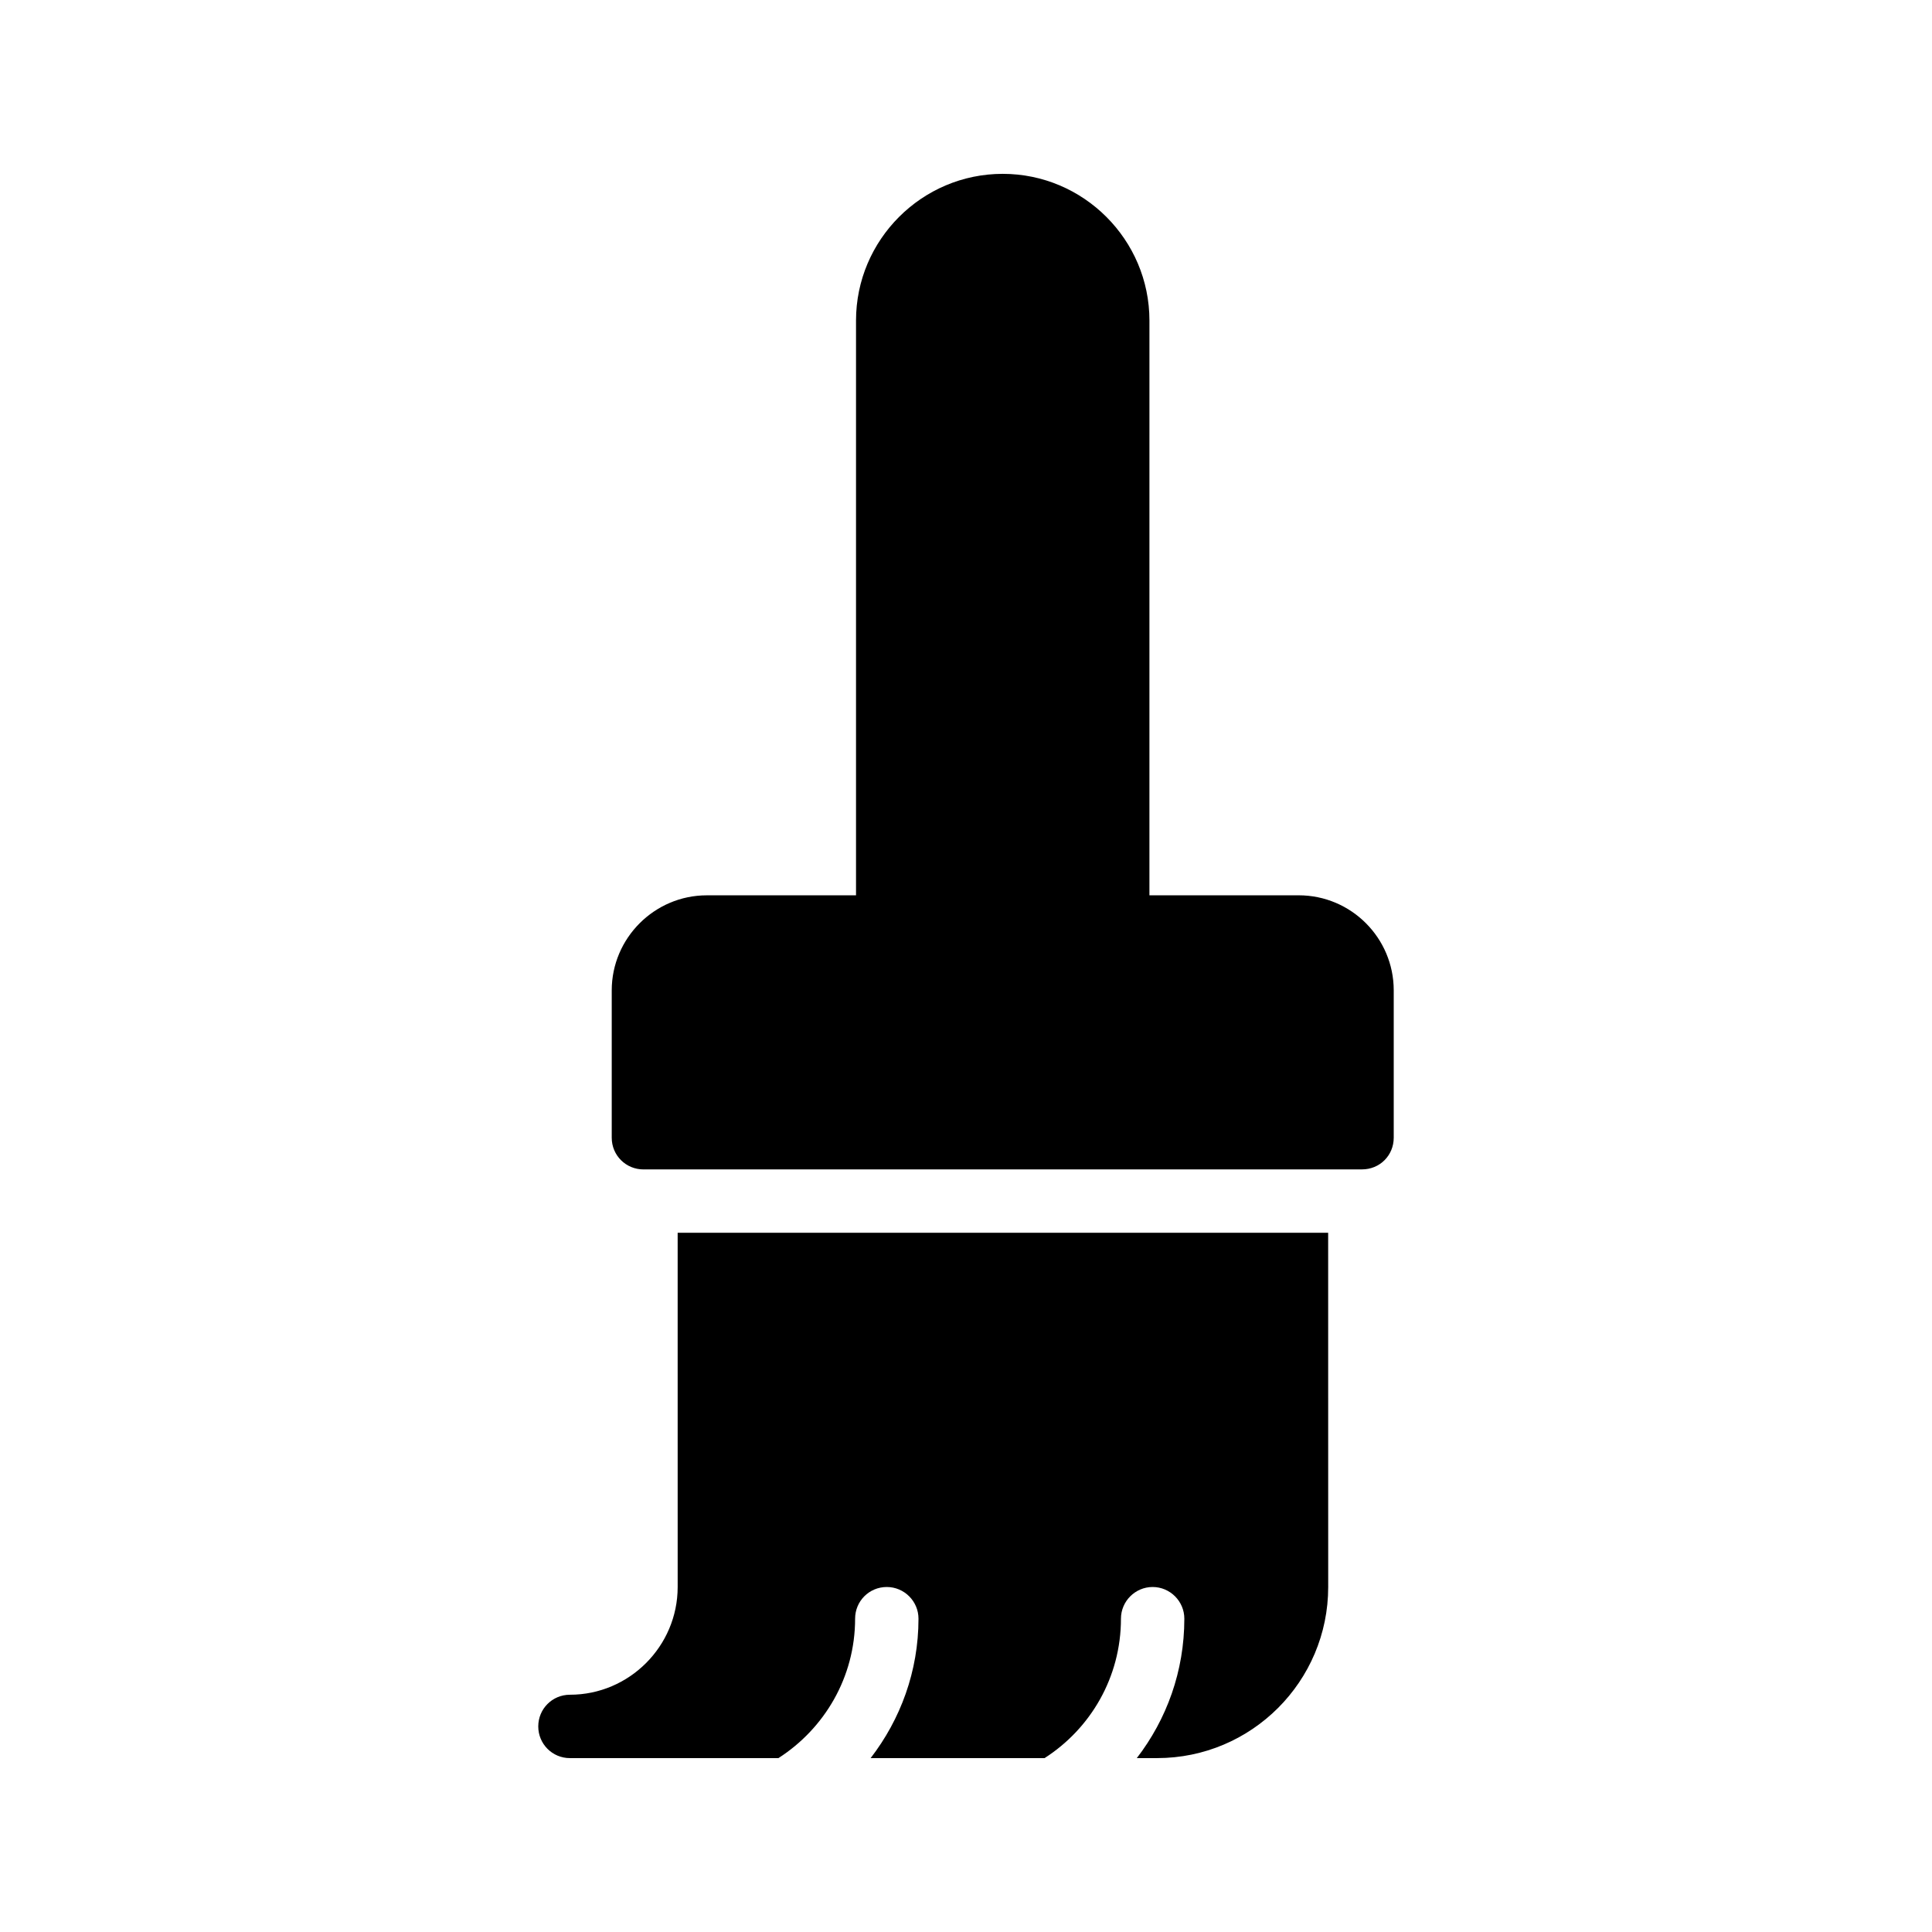
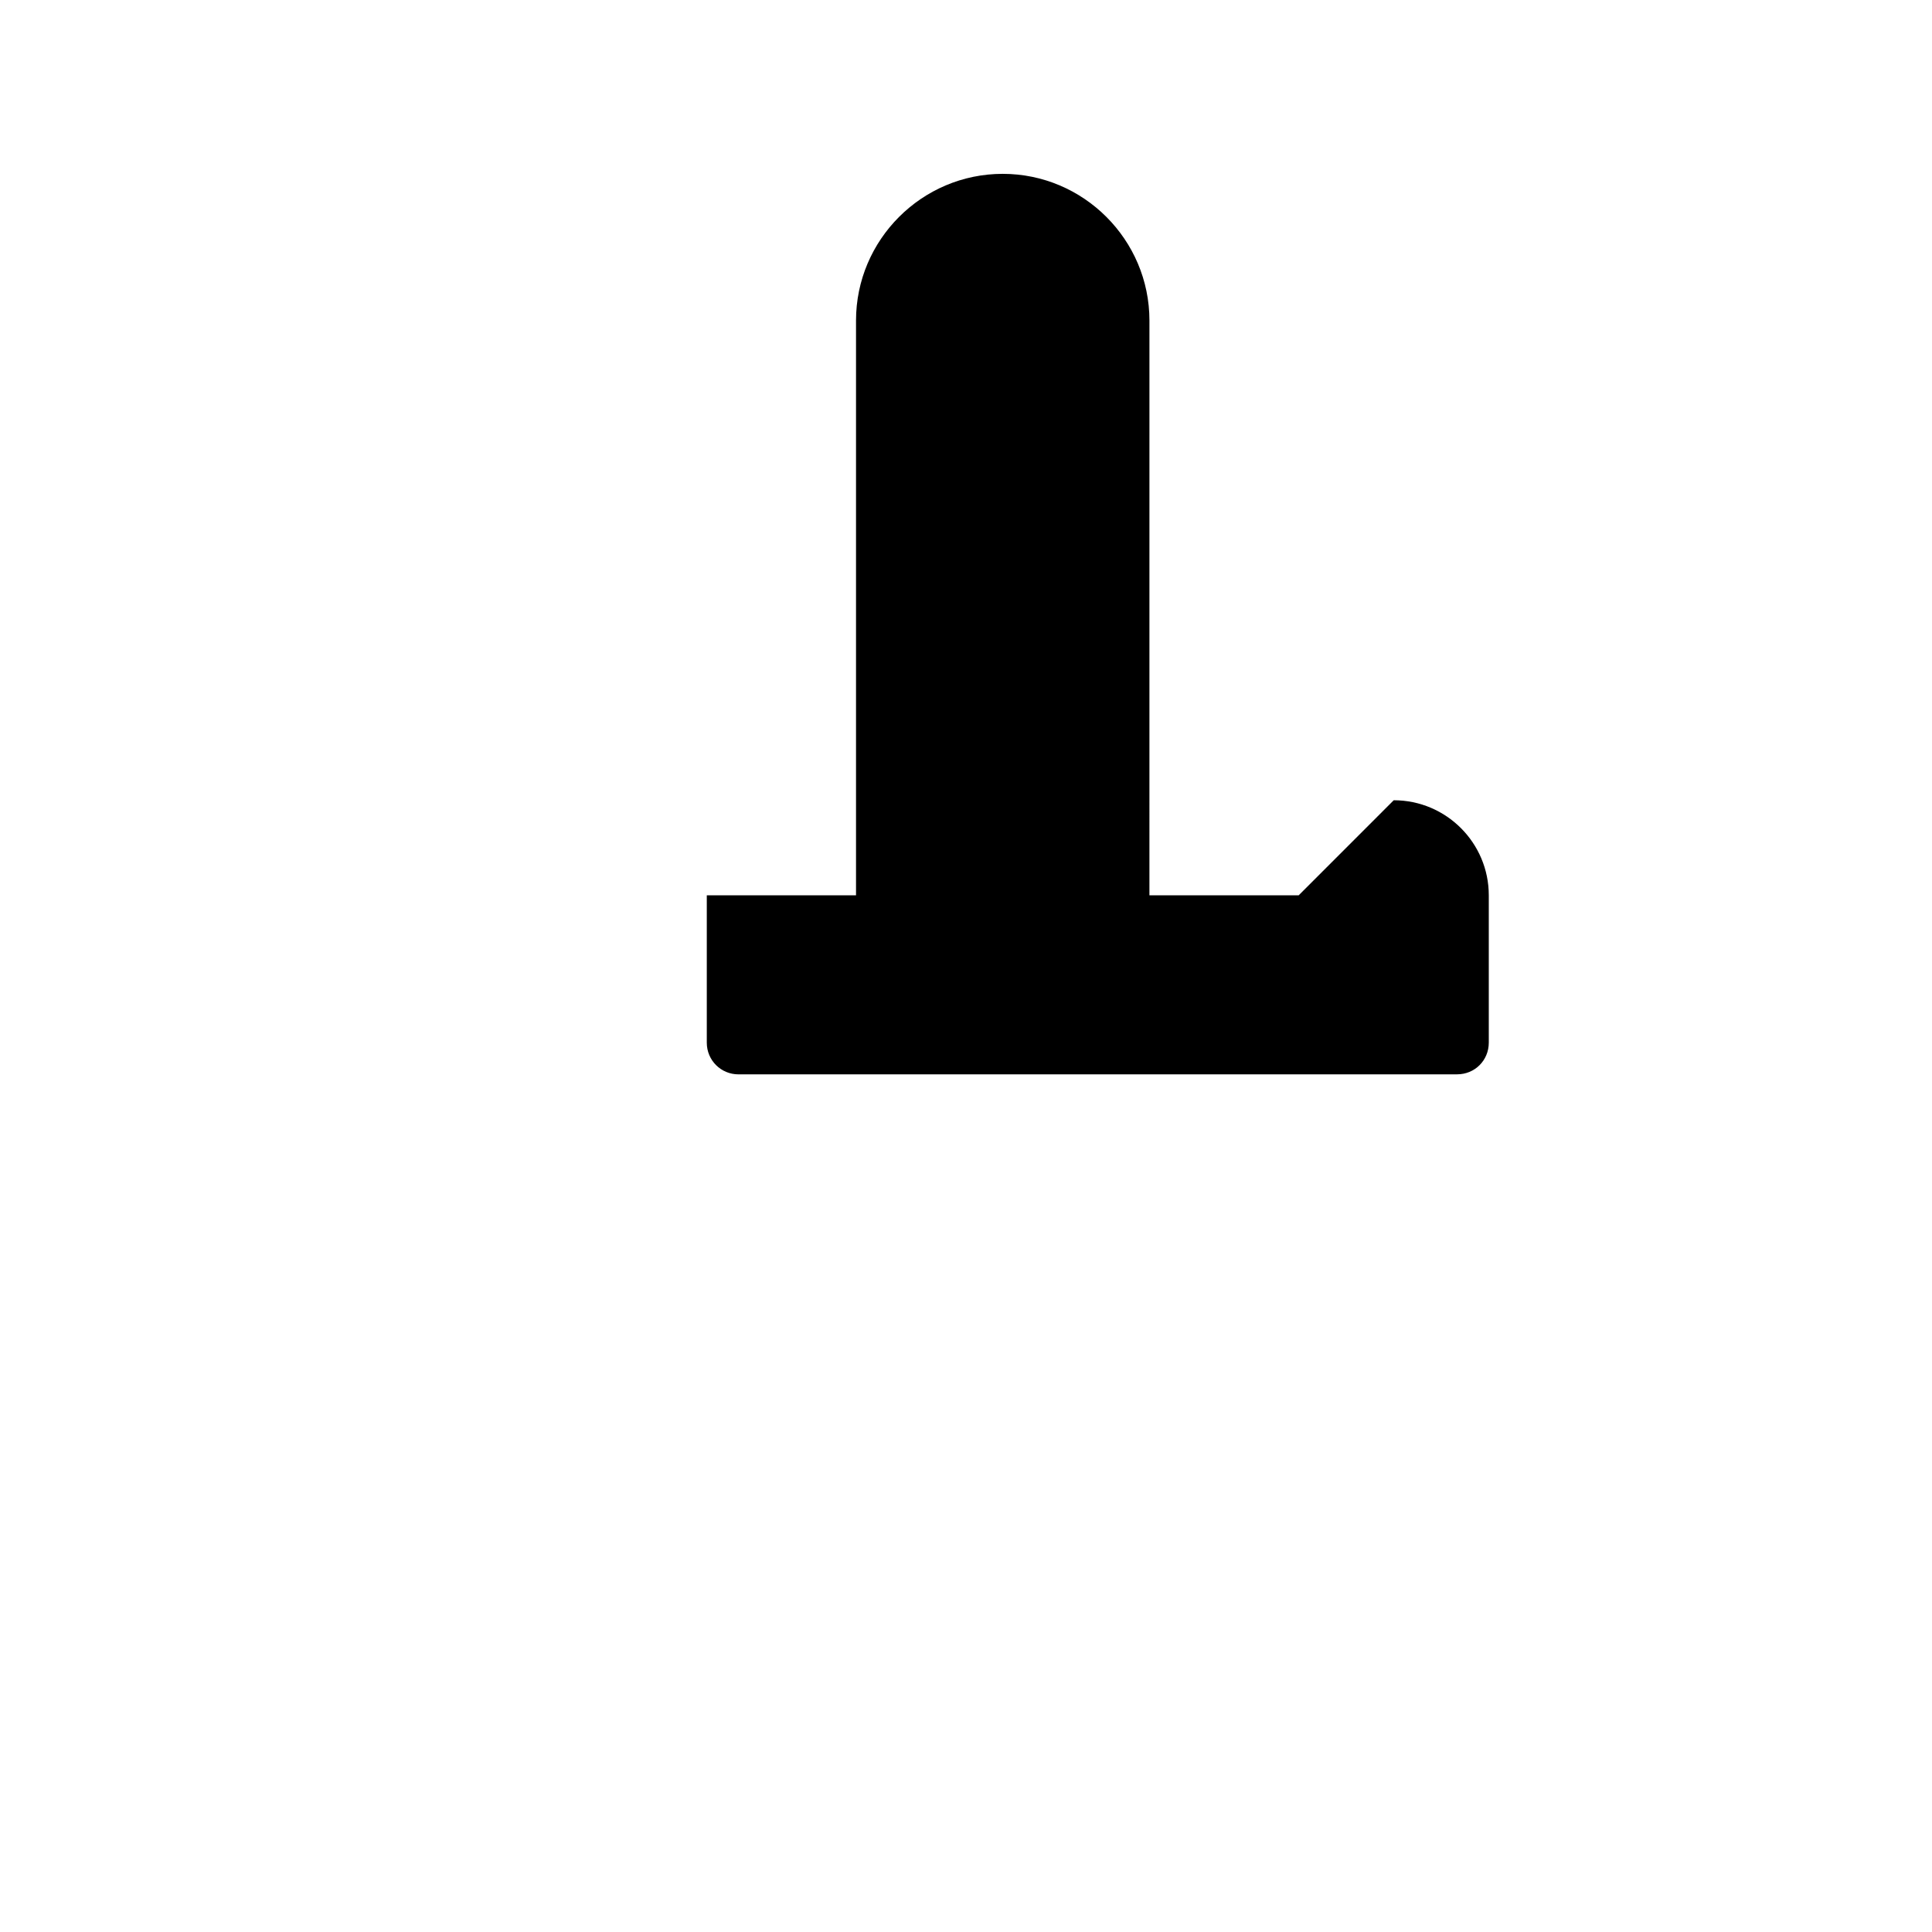
<svg xmlns="http://www.w3.org/2000/svg" fill="#000000" width="800px" height="800px" version="1.1" viewBox="144 144 512 512">
  <g>
-     <path d="m323.59 564.57c0 15.703-12.848 28.551-28.547 28.551-4.703 0-8.398 3.777-8.398 8.398 0 4.617 3.695 8.398 8.398 8.398h55.25c12.176-7.812 20.32-21.414 20.32-36.949 0-4.617 3.695-8.398 8.398-8.398 4.617 0 8.398 3.777 8.398 8.398 0 13.938-4.785 26.703-12.68 36.945h46.098c12.176-7.809 20.238-21.41 20.238-36.945 0-4.617 3.777-8.398 8.398-8.398 4.617 0 8.398 3.777 8.398 8.398 0 13.938-4.703 26.703-12.594 36.945h5.375c25.023 0 45.344-20.32 45.344-45.344l-0.012-93.875h-172.39z" />
-     <path d="m488.16 381.27h-39.551l0.004-152.32c0-21.414-17.465-38.879-38.879-38.879-21.41 0-38.879 17.465-38.879 38.879v152.32h-39.547c-13.855 0-25.191 11.336-25.191 25.191v39.047c0 4.703 3.777 8.398 8.398 8.398l190.44-0.008c4.703 0 8.398-3.695 8.398-8.398v-39.047c0-13.852-11.25-25.188-25.191-25.188z" />
+     <path d="m488.16 381.27h-39.551l0.004-152.32c0-21.414-17.465-38.879-38.879-38.879-21.41 0-38.879 17.465-38.879 38.879v152.32h-39.547v39.047c0 4.703 3.777 8.398 8.398 8.398l190.44-0.008c4.703 0 8.398-3.695 8.398-8.398v-39.047c0-13.852-11.25-25.188-25.191-25.188z" />
  </g>
</svg>